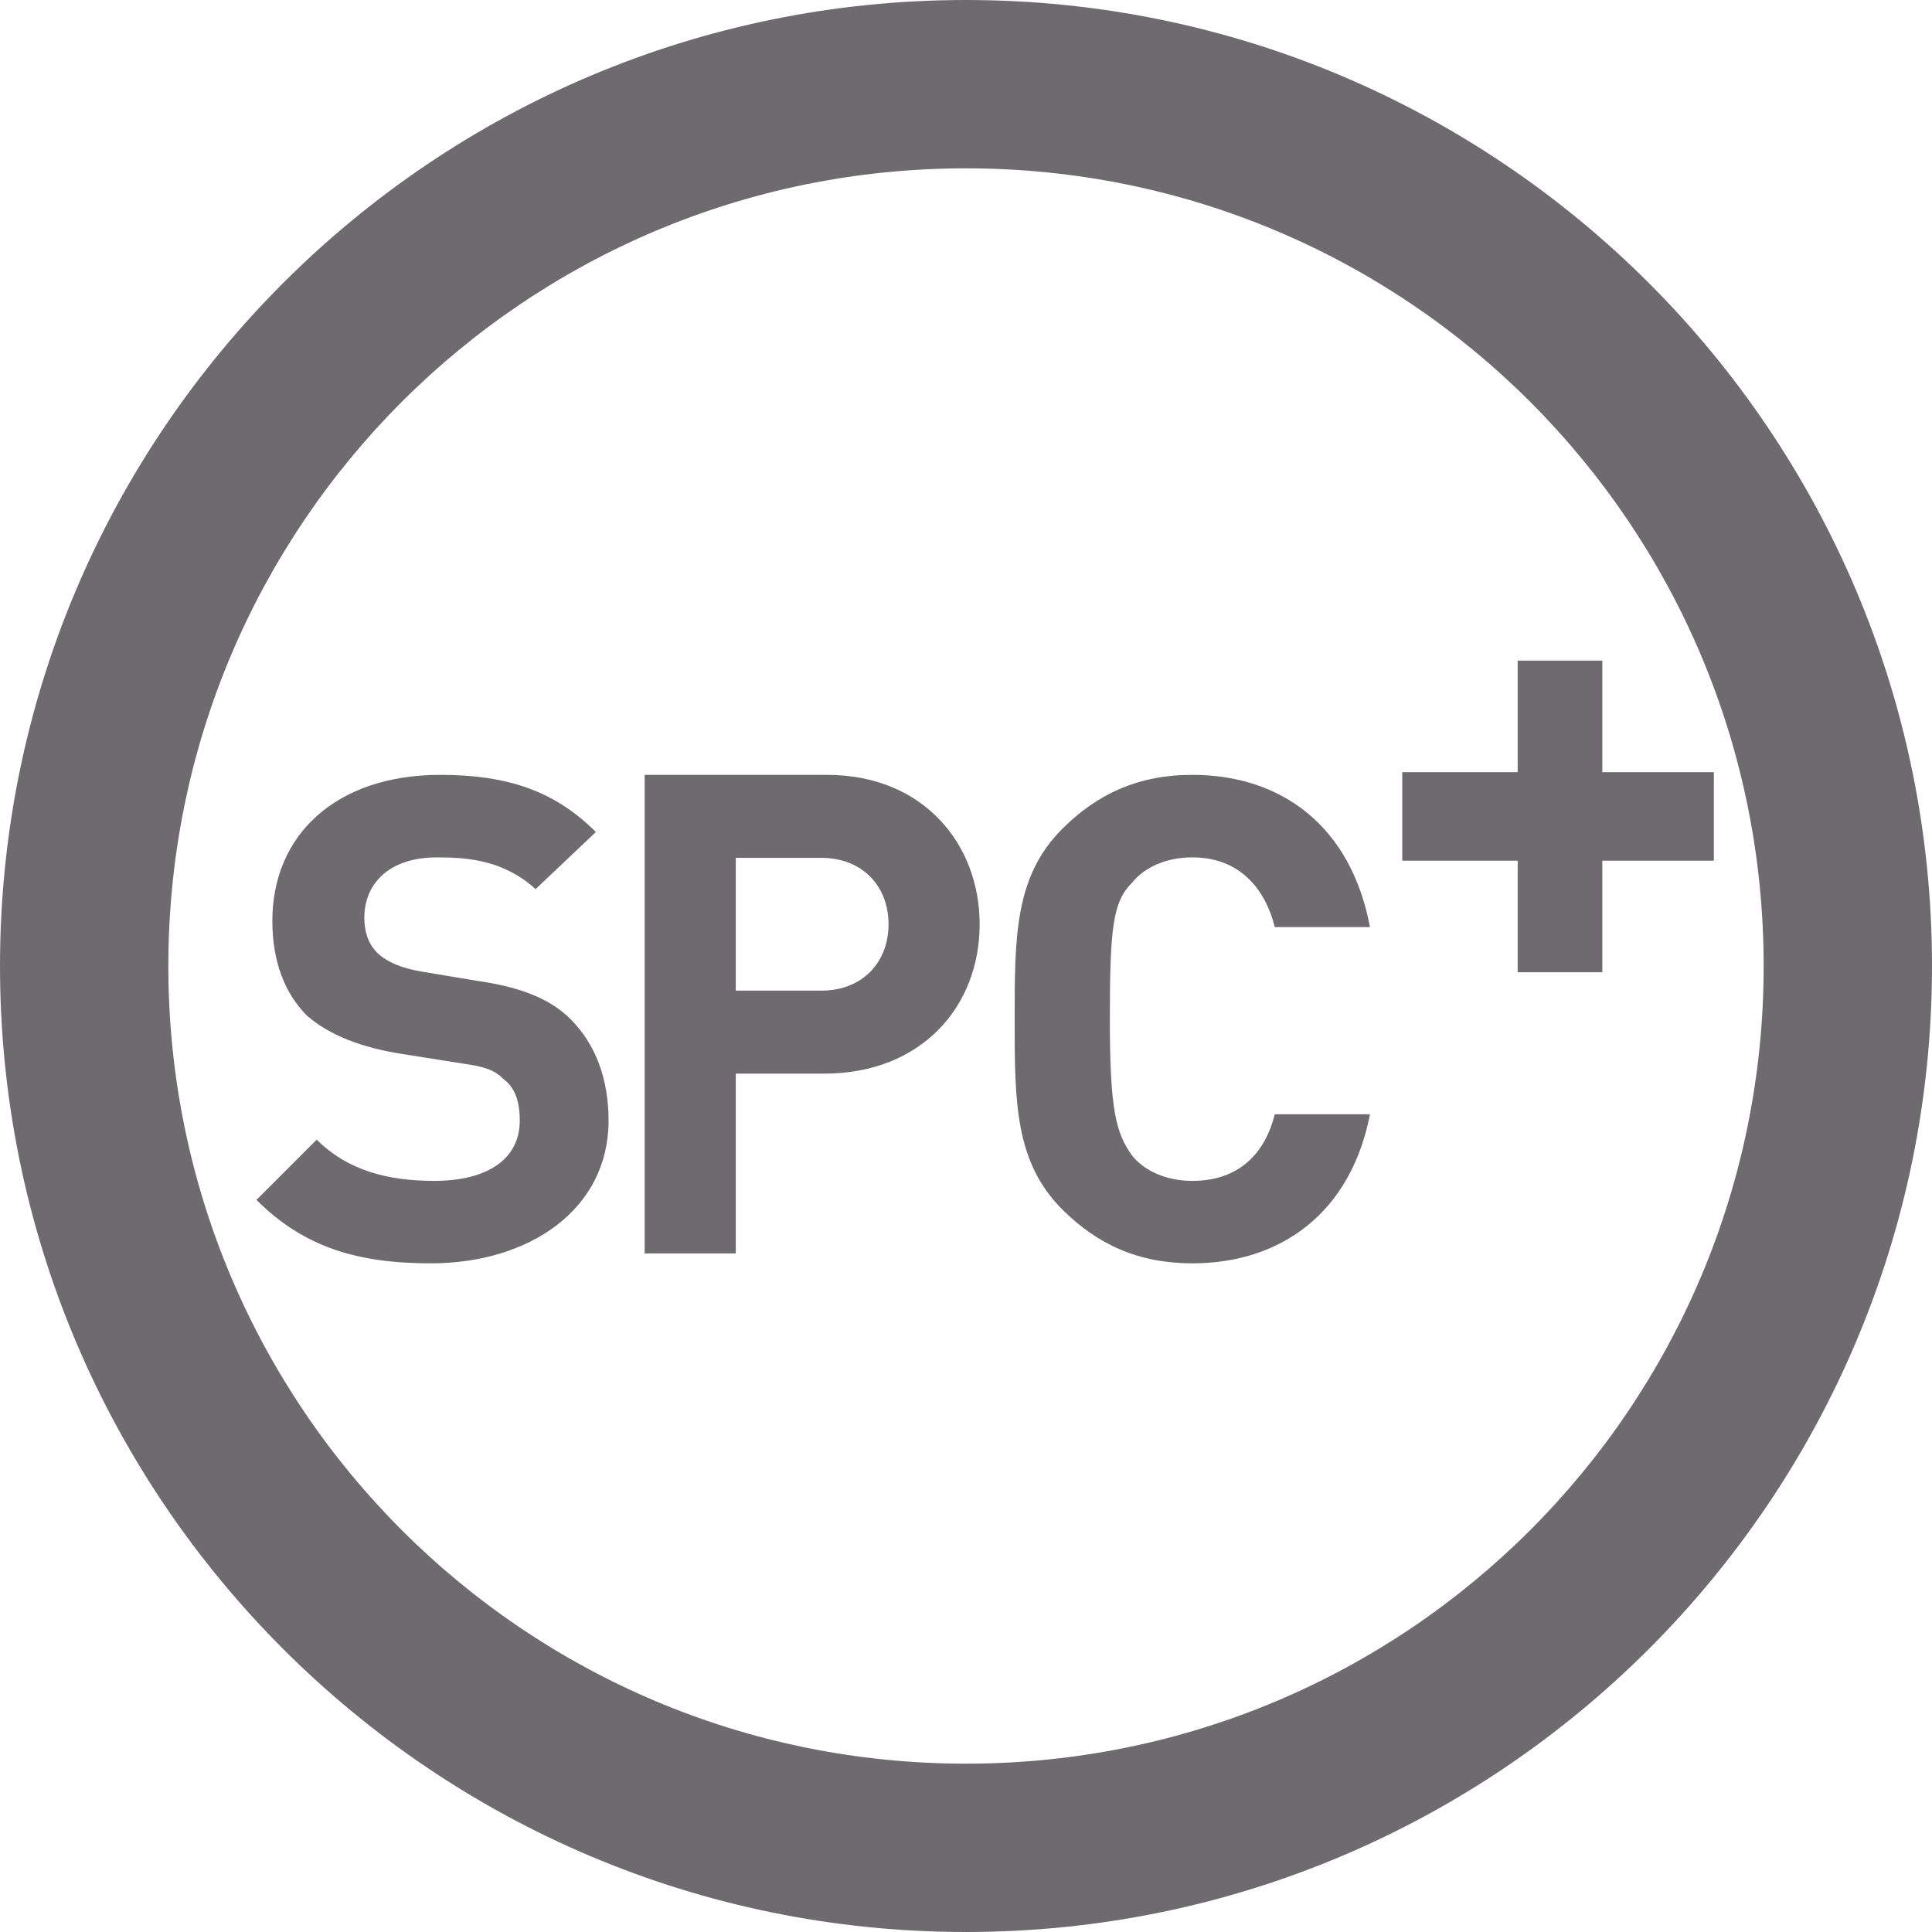
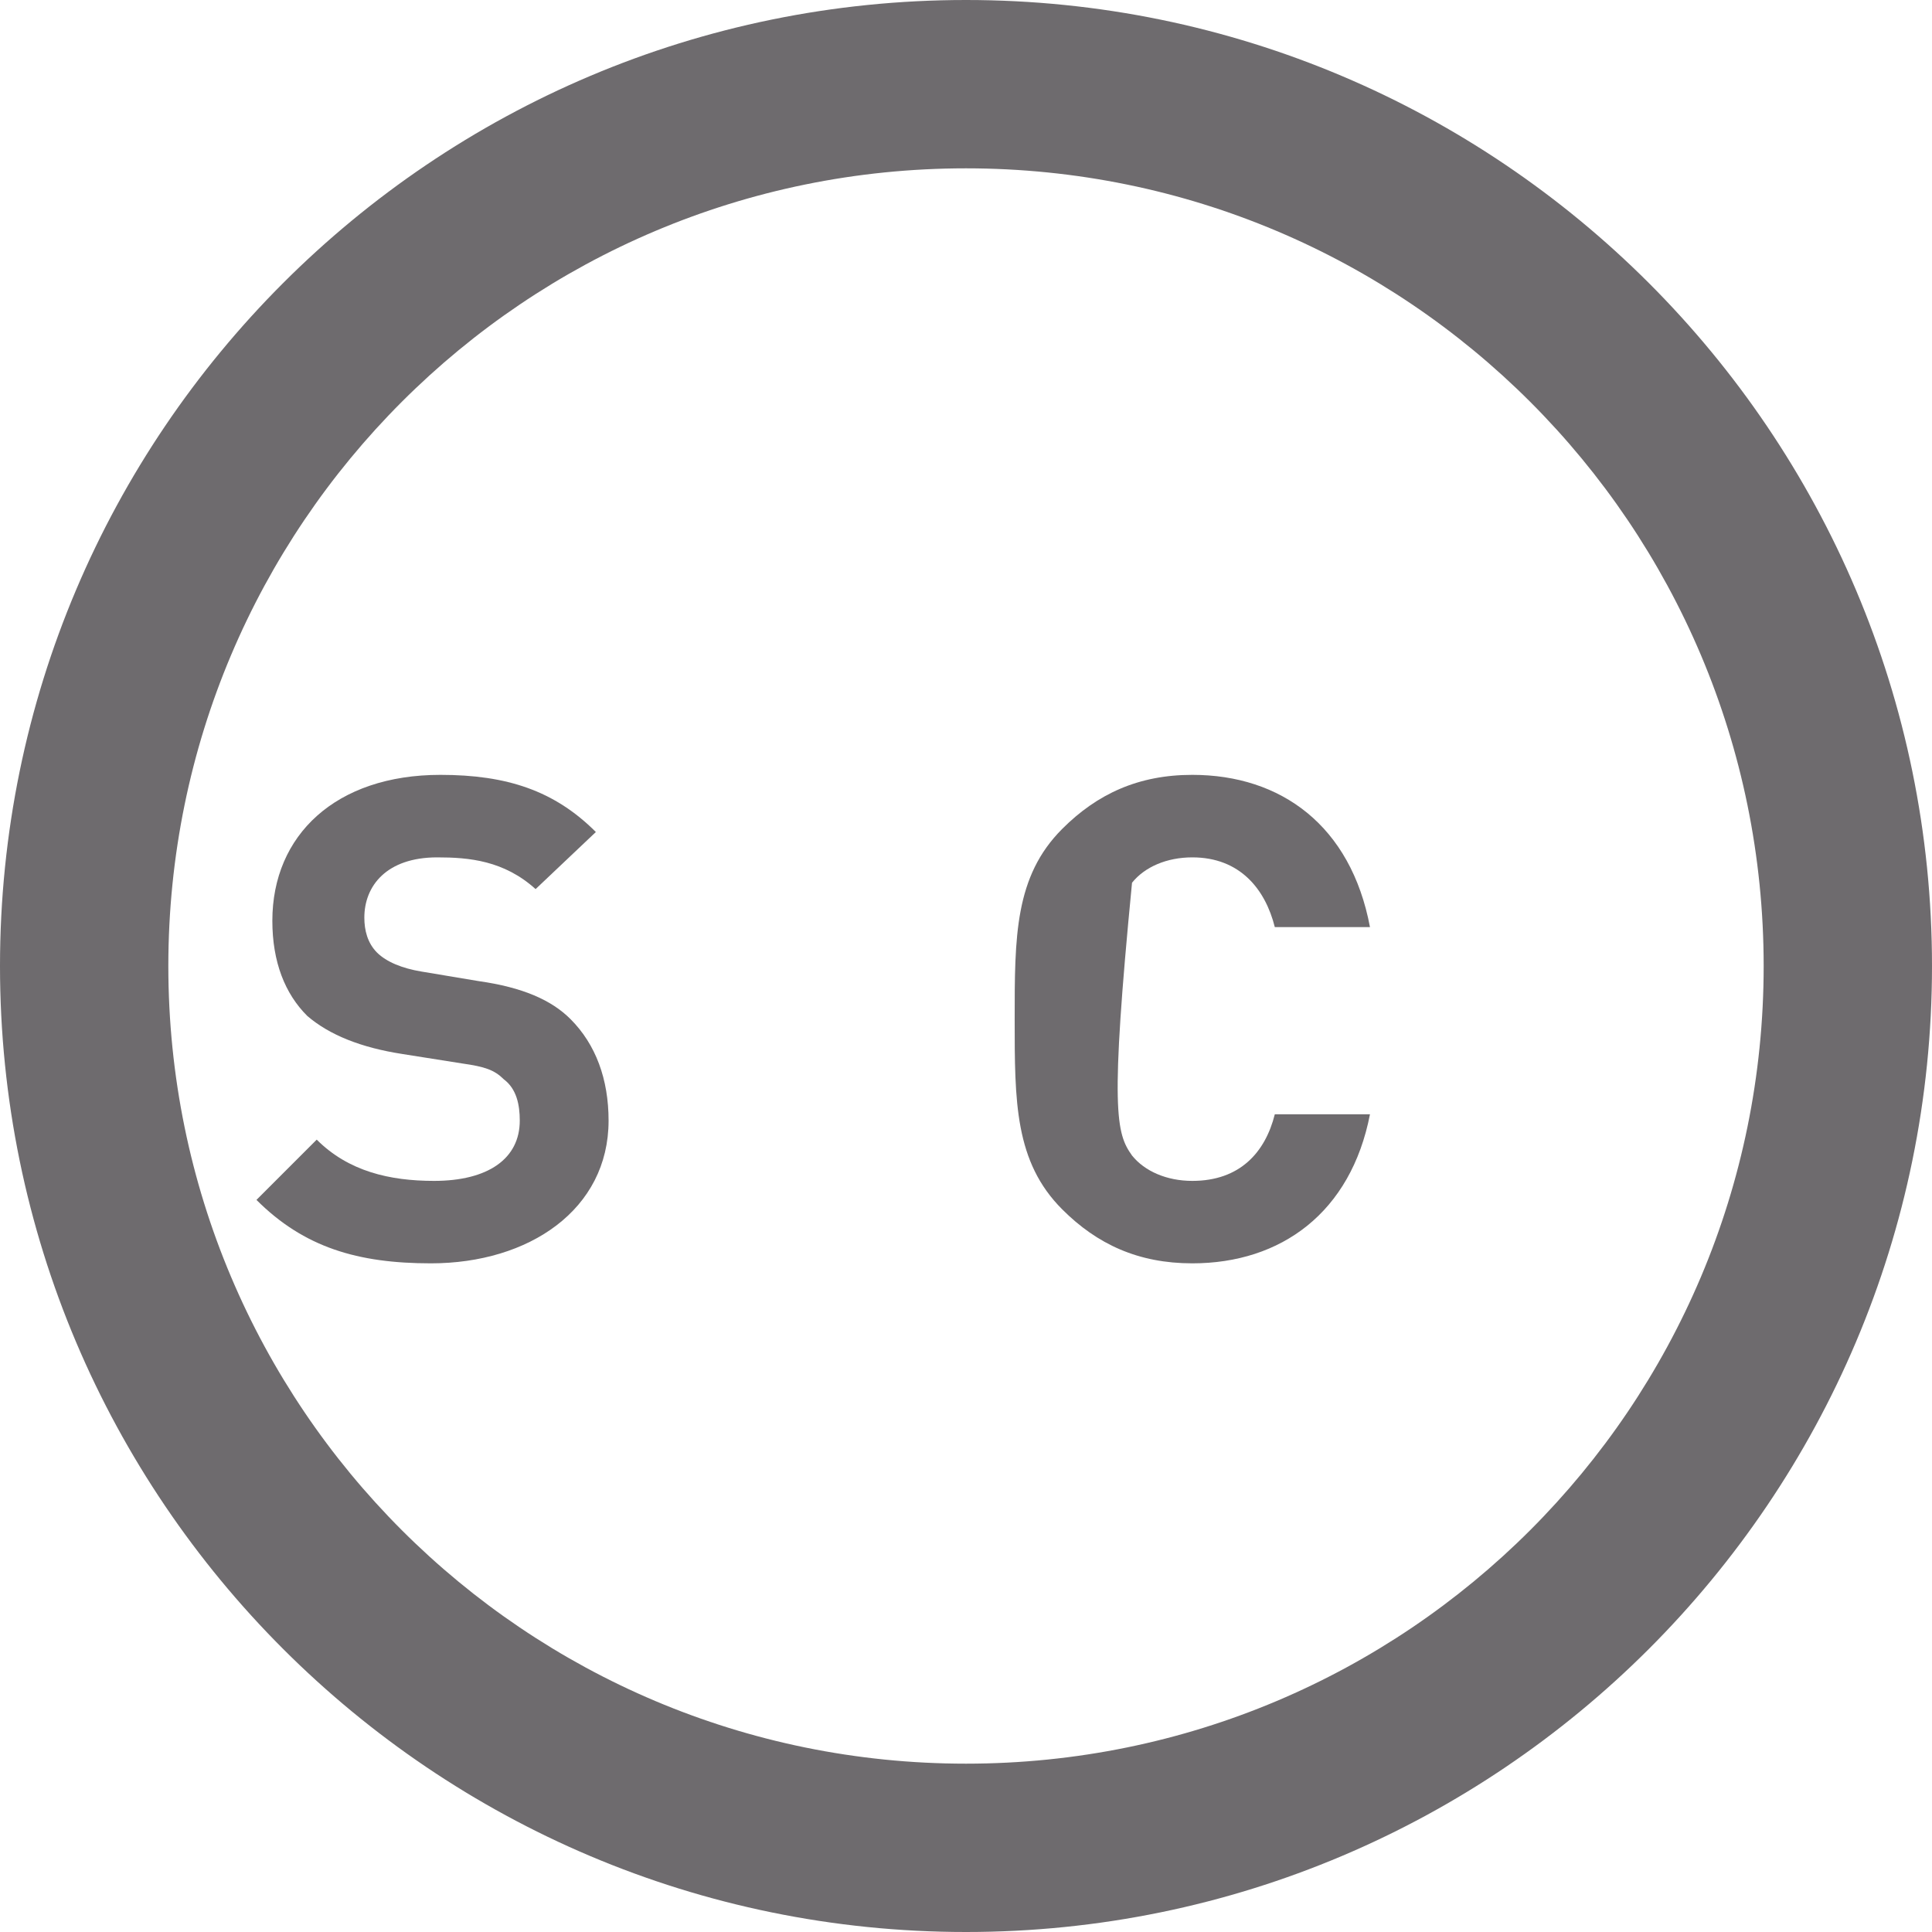
<svg xmlns="http://www.w3.org/2000/svg" width="31" height="31" viewBox="0 0 31 31" fill="none">
-   <path d="M27.5 13.81V12.39H25.71V10.6H24.352V12.39H22.5V13.81H24.352V15.6H25.71V13.81H27.5Z" fill="#6E6B6E" />
  <path d="M15.5 2.701C8.425 2.701 2.701 8.425 2.701 15.5C2.701 22.575 8.425 28.299 15.5 28.299C22.575 28.299 28.299 22.575 28.299 15.5C28.299 8.425 22.575 2.701 15.5 2.701ZM31 15.5C31 24.054 24.054 31 15.5 31C6.946 31 0 24.054 0 15.5C0 6.946 6.946 0 15.5 0C24.054 0 31 6.946 31 15.5Z" fill="#6E6B6E" />
  <path d="M6.914 20.271C5.744 20.271 4.879 20.017 4.115 19.253L5.082 18.286C5.591 18.795 6.253 18.948 6.965 18.948C7.831 18.948 8.34 18.592 8.34 17.981C8.34 17.727 8.289 17.472 8.085 17.319C7.932 17.167 7.78 17.116 7.423 17.065L6.456 16.912C5.795 16.81 5.286 16.607 4.93 16.301C4.573 15.945 4.37 15.436 4.37 14.774C4.37 13.4 5.388 12.433 7.067 12.433C8.136 12.433 8.899 12.688 9.561 13.35L8.594 14.266C8.085 13.807 7.525 13.757 7.016 13.757C6.202 13.757 5.846 14.215 5.846 14.724C5.846 14.927 5.897 15.131 6.049 15.284C6.202 15.436 6.456 15.538 6.762 15.589L7.678 15.742C8.39 15.843 8.849 16.047 9.154 16.352C9.561 16.759 9.765 17.319 9.765 17.981C9.765 19.406 8.492 20.271 6.914 20.271Z" fill="#6E6B6E" />
-   <path d="M19.131 20.271C18.266 20.271 17.605 19.966 17.045 19.406C16.281 18.643 16.281 17.676 16.281 16.352C16.281 15.029 16.281 14.062 17.045 13.299C17.605 12.739 18.266 12.433 19.131 12.433C20.556 12.433 21.676 13.248 21.982 14.876H20.455C20.302 14.266 19.895 13.757 19.131 13.757C18.724 13.757 18.368 13.909 18.164 14.164C17.859 14.469 17.808 14.876 17.808 16.352C17.808 17.828 17.91 18.184 18.164 18.541C18.368 18.795 18.724 18.948 19.131 18.948C19.895 18.948 20.302 18.49 20.455 17.879H21.982C21.676 19.457 20.556 20.271 19.131 20.271Z" fill="#6E6B6E" />
-   <path d="M14.257 14.83C14.257 15.451 13.827 15.895 13.182 15.895H11.806V13.765H13.182C13.827 13.765 14.257 14.209 14.257 14.83ZM15.719 14.83C15.719 13.543 14.816 12.433 13.268 12.433H10.344V20.112H11.806V17.227H13.225C14.773 17.227 15.719 16.162 15.719 14.83Z" fill="#6E6B6E" />
+   <path d="M19.131 20.271C18.266 20.271 17.605 19.966 17.045 19.406C16.281 18.643 16.281 17.676 16.281 16.352C16.281 15.029 16.281 14.062 17.045 13.299C17.605 12.739 18.266 12.433 19.131 12.433C20.556 12.433 21.676 13.248 21.982 14.876H20.455C20.302 14.266 19.895 13.757 19.131 13.757C18.724 13.757 18.368 13.909 18.164 14.164C17.808 17.828 17.91 18.184 18.164 18.541C18.368 18.795 18.724 18.948 19.131 18.948C19.895 18.948 20.302 18.49 20.455 17.879H21.982C21.676 19.457 20.556 20.271 19.131 20.271Z" fill="#6E6B6E" />
</svg>